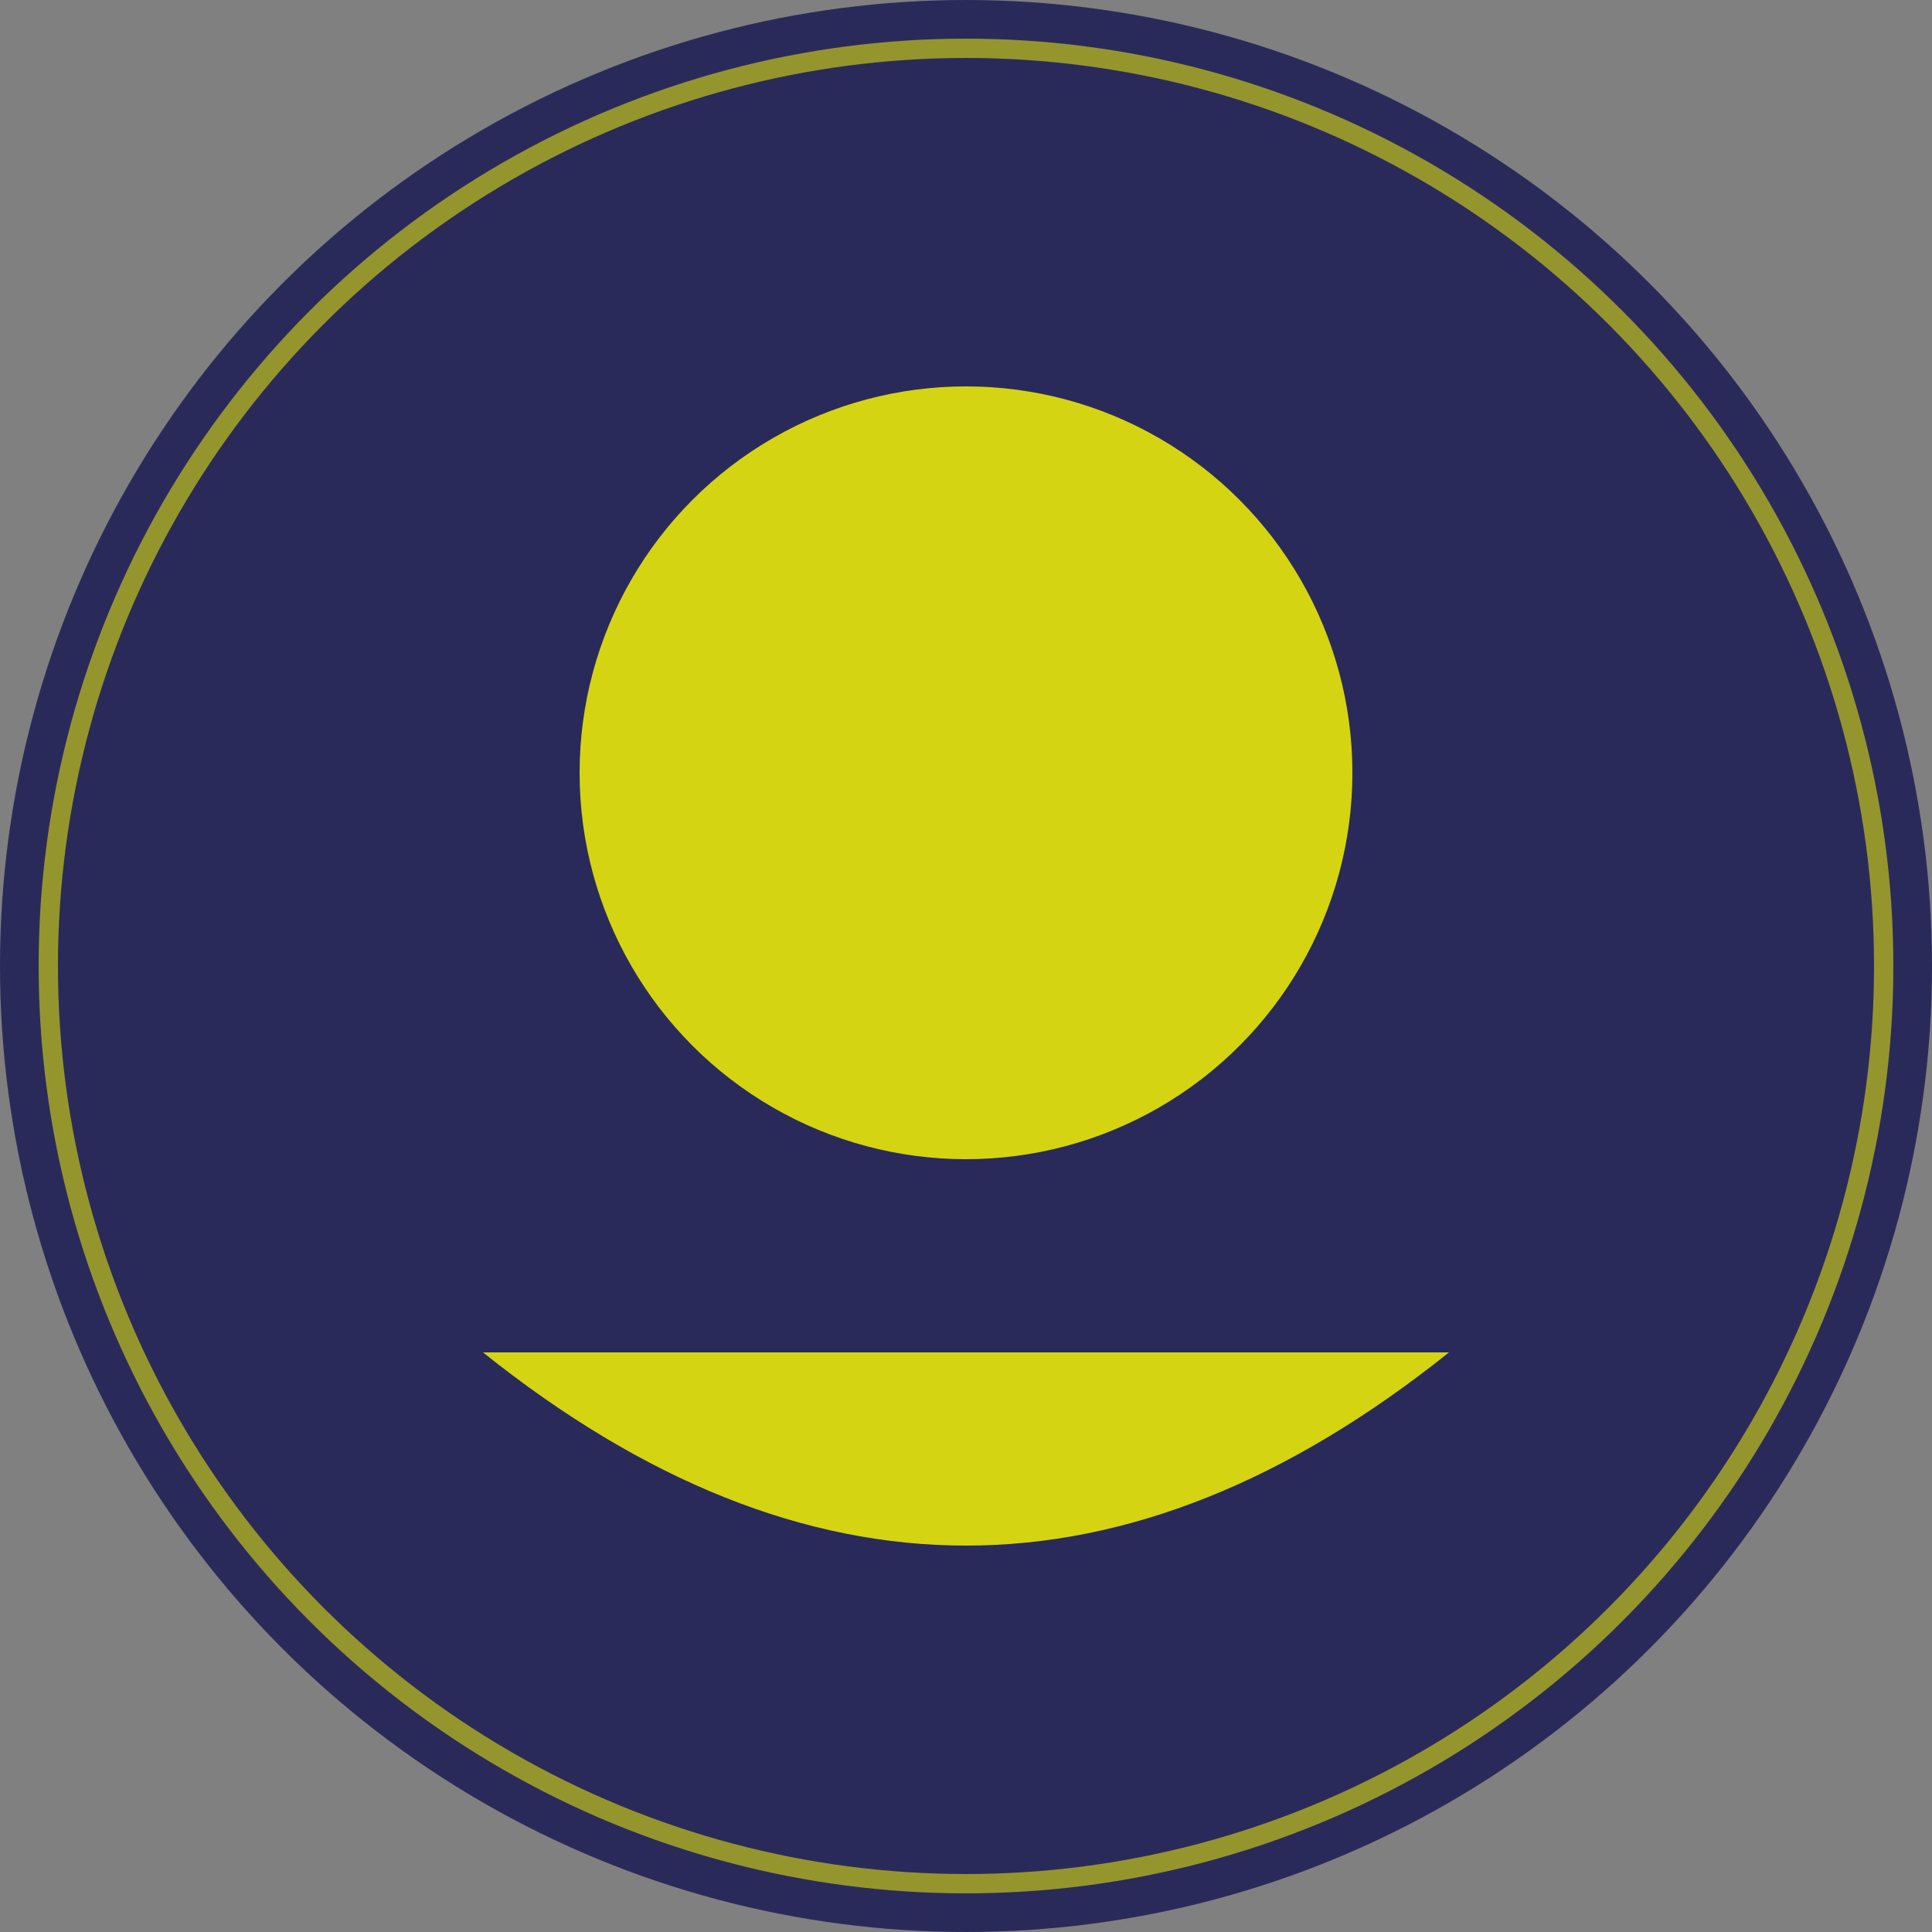
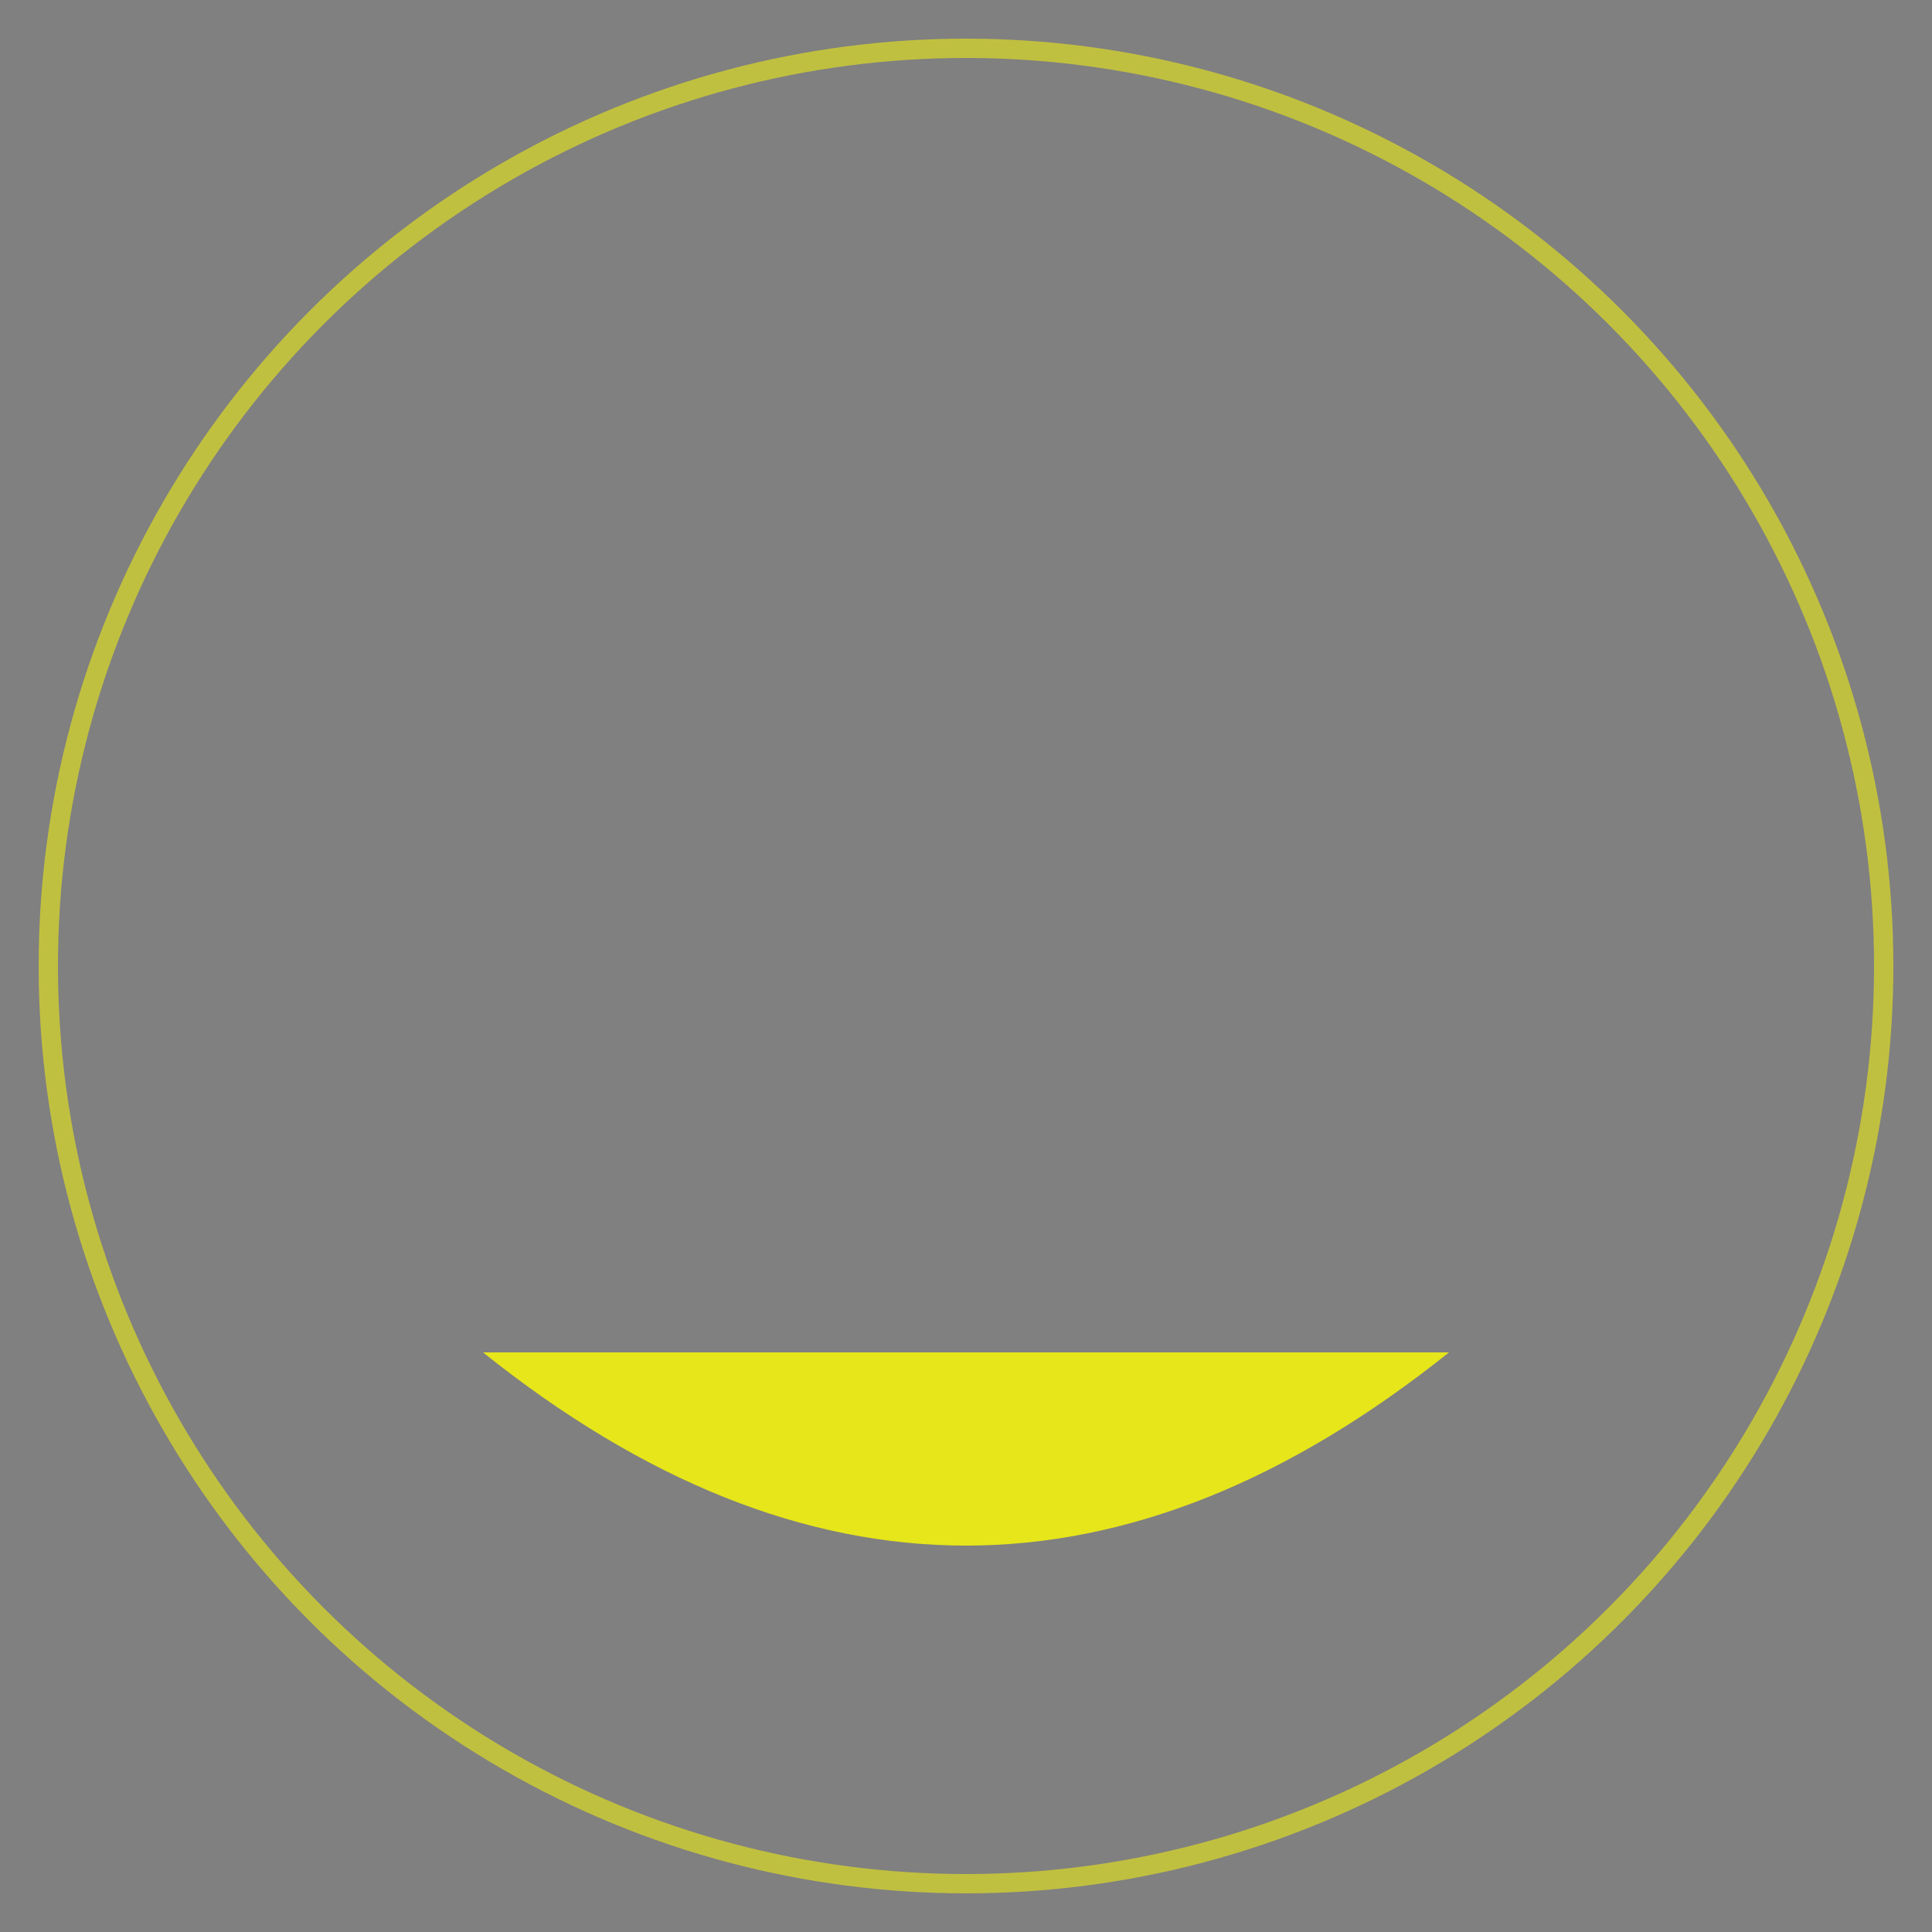
<svg xmlns="http://www.w3.org/2000/svg" width="200" height="200">
  <rect width="100%" height="100%" fill="#808080" stroke="none" />
-   <circle cx="100" cy="100" r="100" fill="#2a2a5a" />
-   <circle cx="100" cy="80" r="40" fill="#ffff00" opacity="0.8" />
  <path d="M50 140 Q100 180 150 140" fill="#ffff00" opacity="0.8" />
  <circle cx="100" cy="100" r="95" stroke="#ffff00" stroke-width="2" fill="none" opacity="0.5">
    <animate attributeName="opacity" values="0.3;0.7;0.3" dur="3s" repeatCount="indefinite" />
  </circle>
</svg>